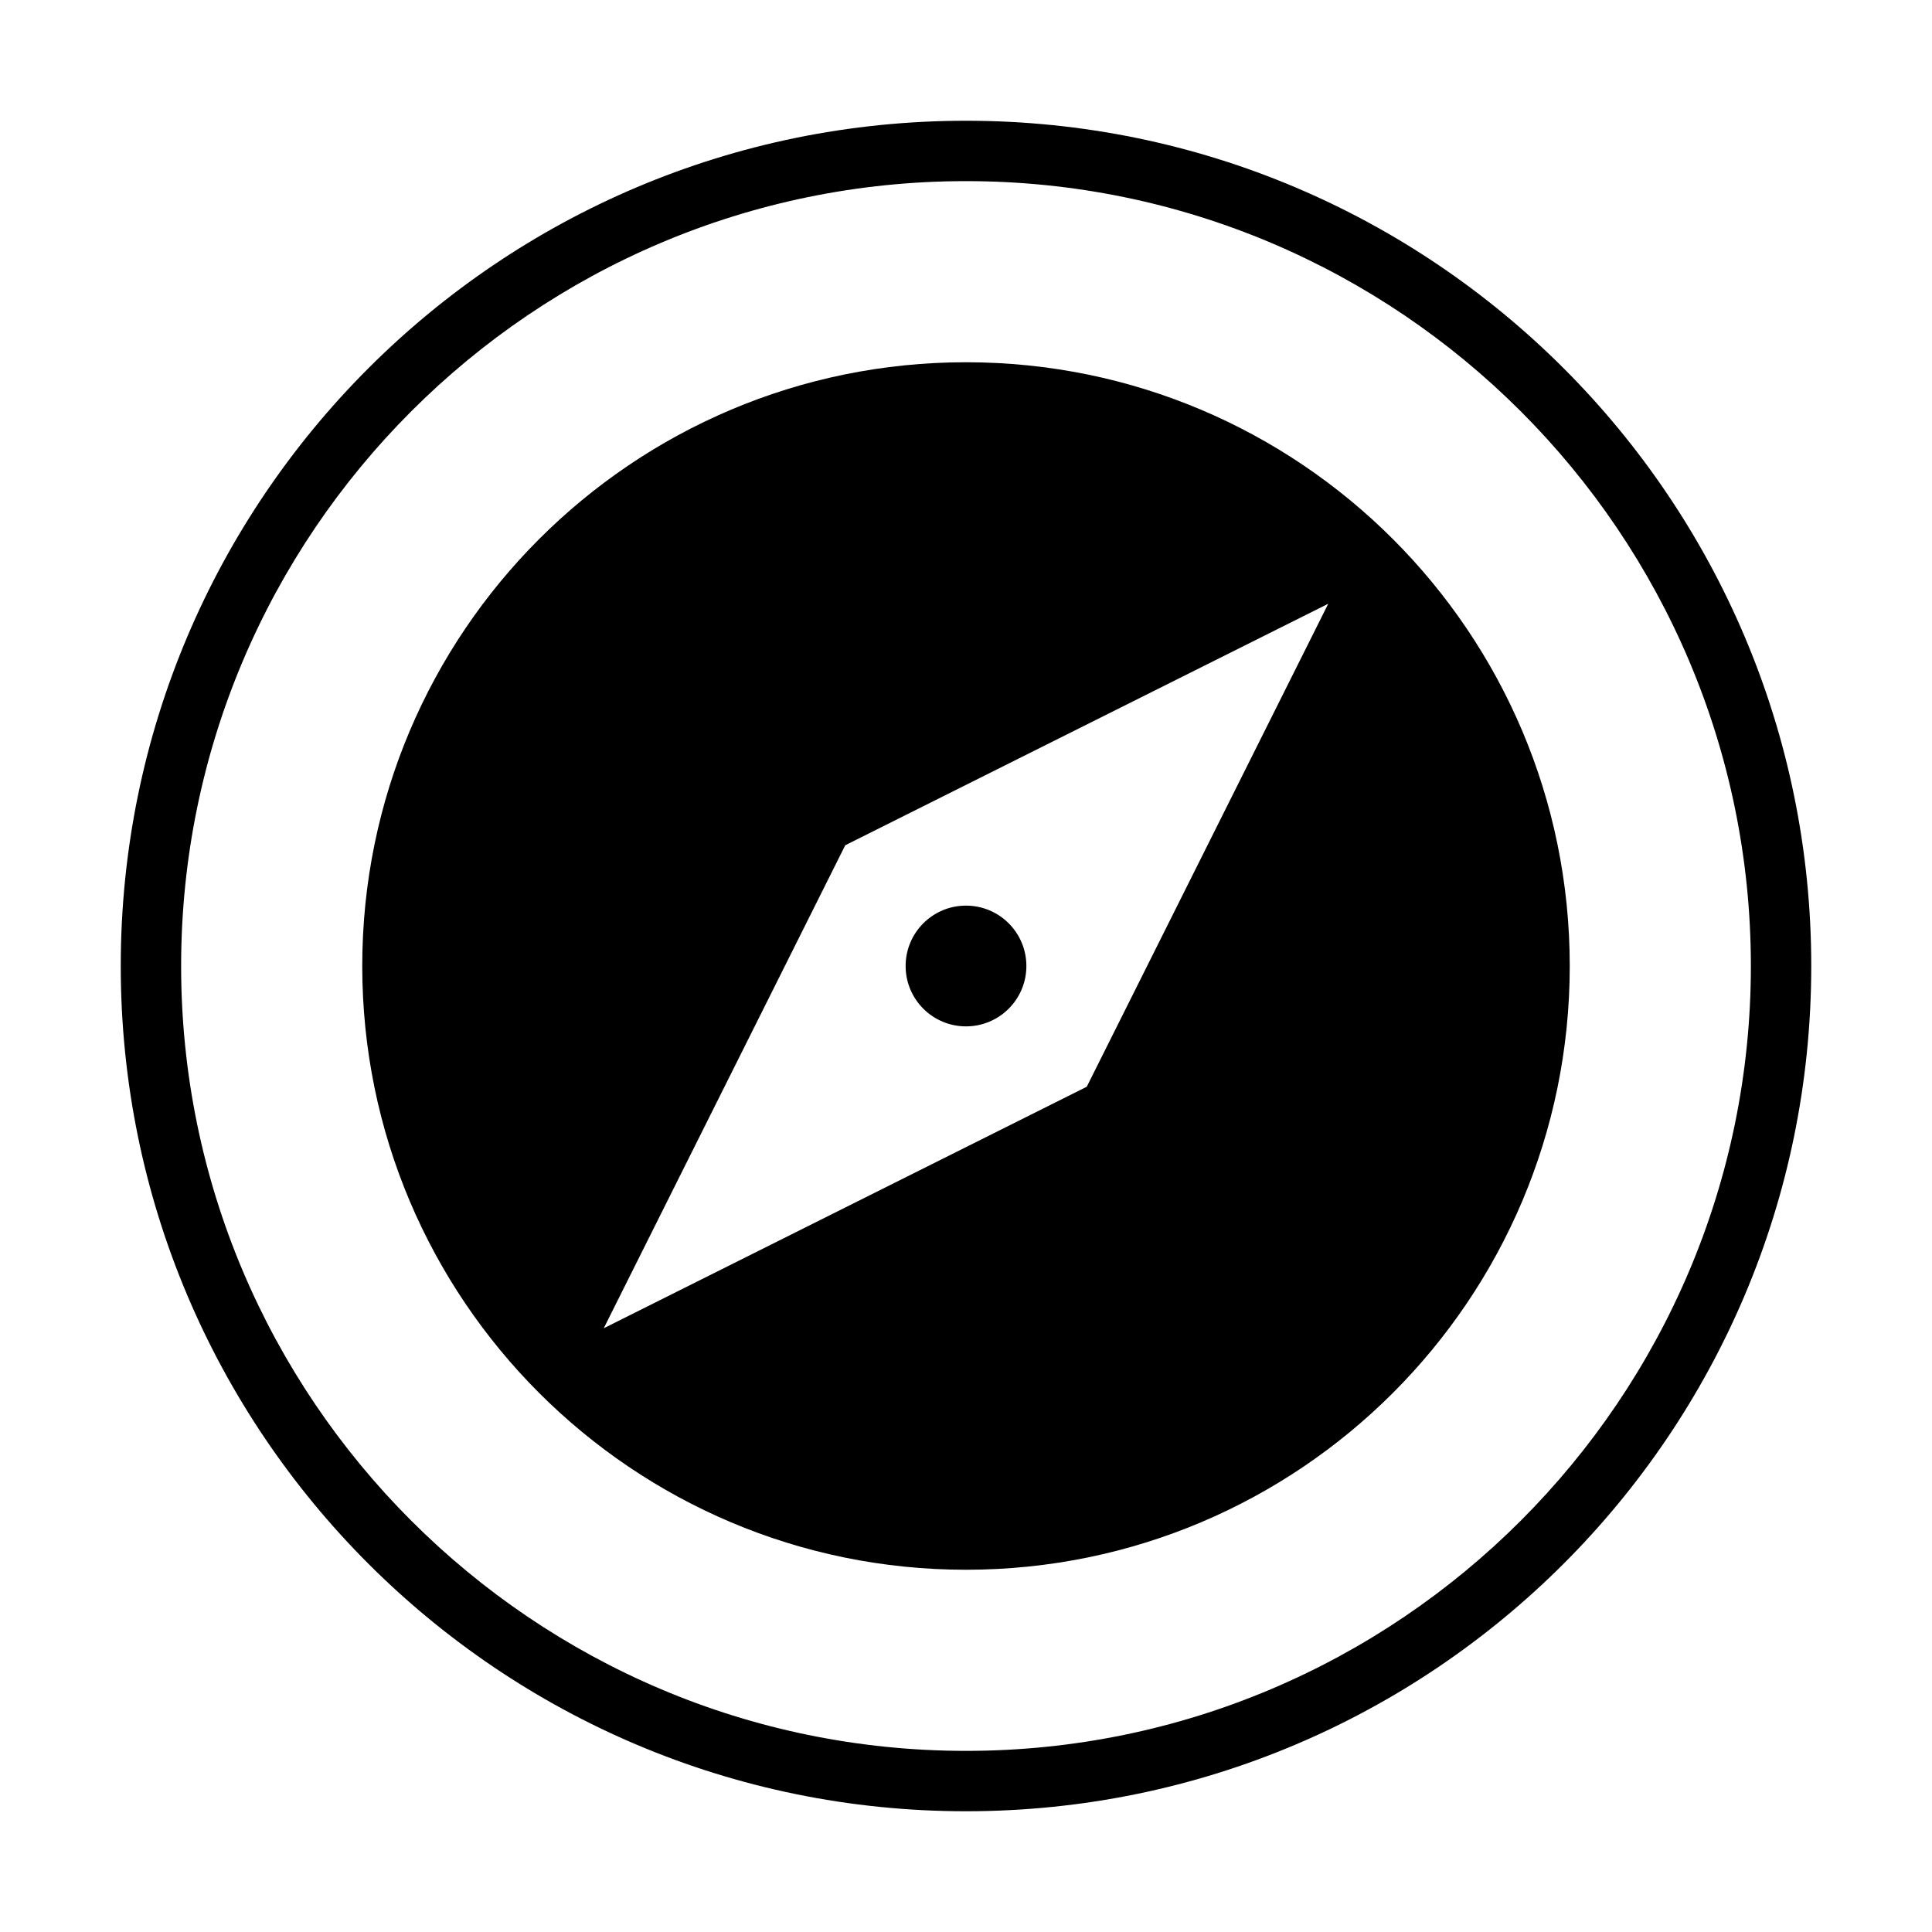
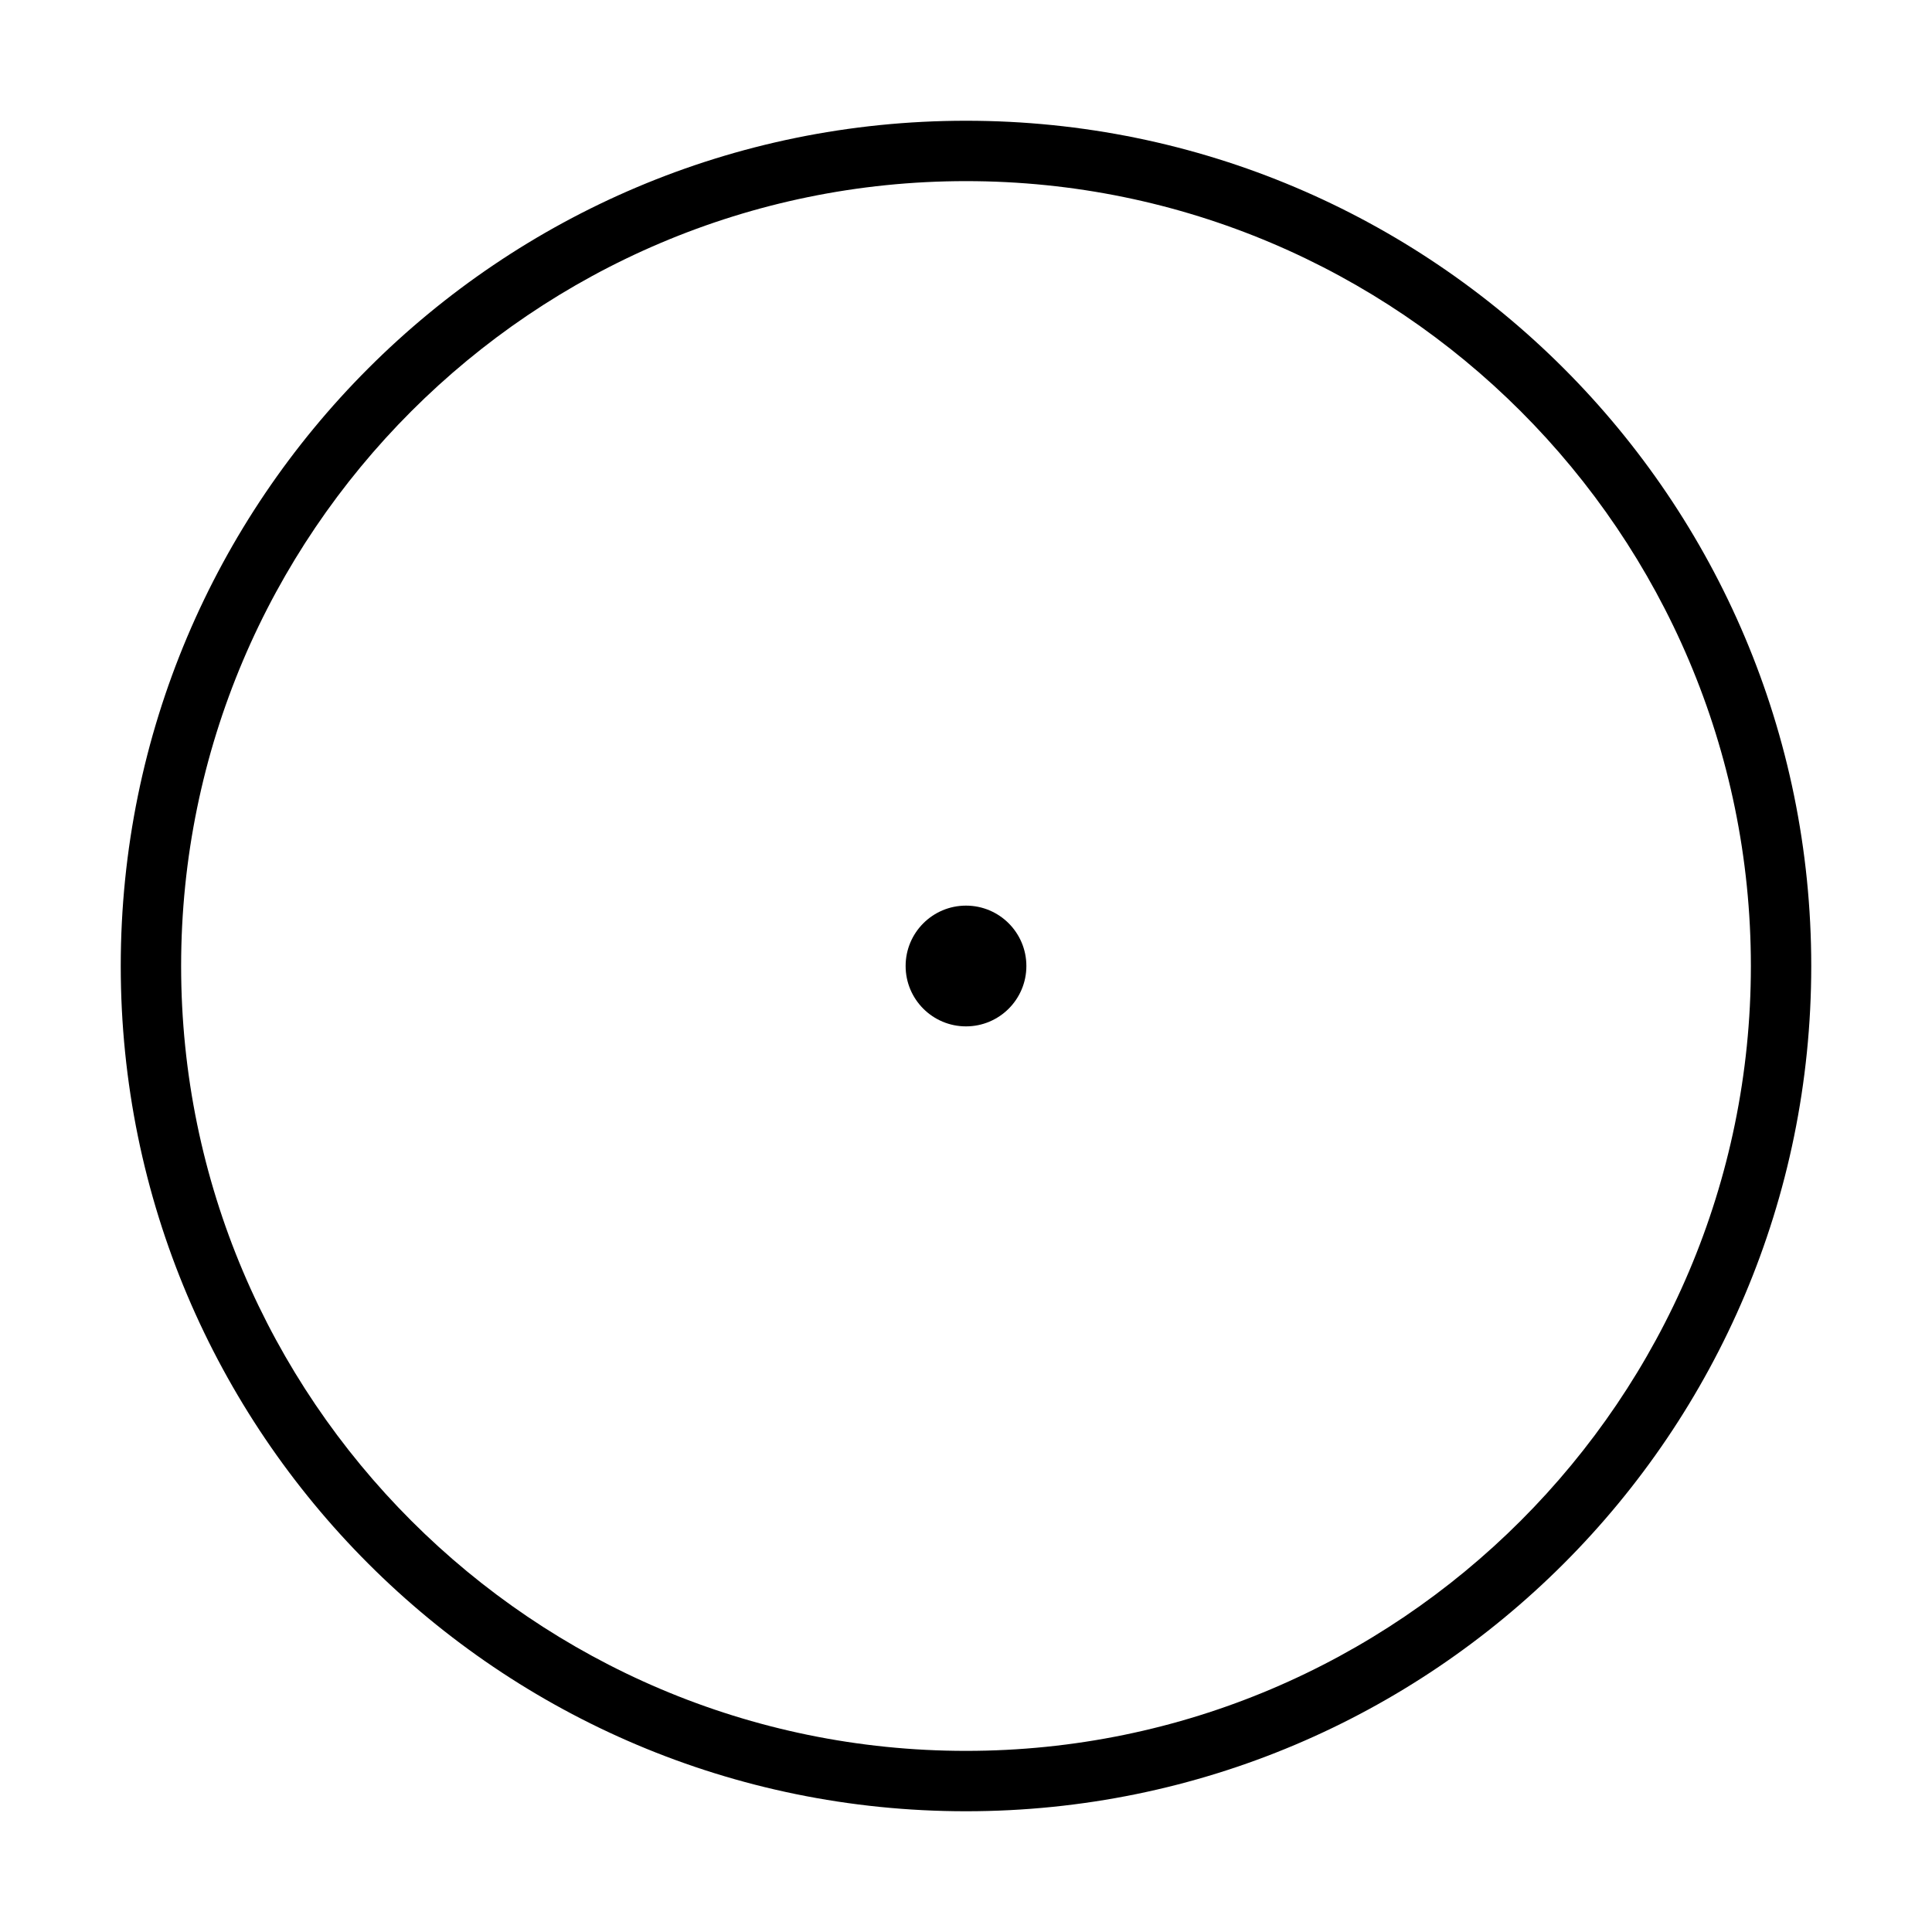
<svg xmlns="http://www.w3.org/2000/svg" viewBox="0 0 64 64" style="enable-background:new 0 0 64 64">
-   <path d="M32,12c-11.044,0-20,8.956-20,20c0,11.046,8.956,20,20,20c11.046,0,20-8.954,20-20C52,20.956,43.046,12,32,12z M36,36 l-16,8l8-16l16-8L36,36z" />
  <path d="M32,4C16.536,4,4,16.536,4,32s12.536,28,28,28s28-12.536,28-28S47.464,4,32,4z M32,58C17.664,58,6,46.336,6,32 S17.664,6,32,6c14.336,0,26,11.664,26,26S46.336,58,32,58z" />
  <circle cx="32" cy="32" r="2" />
</svg>